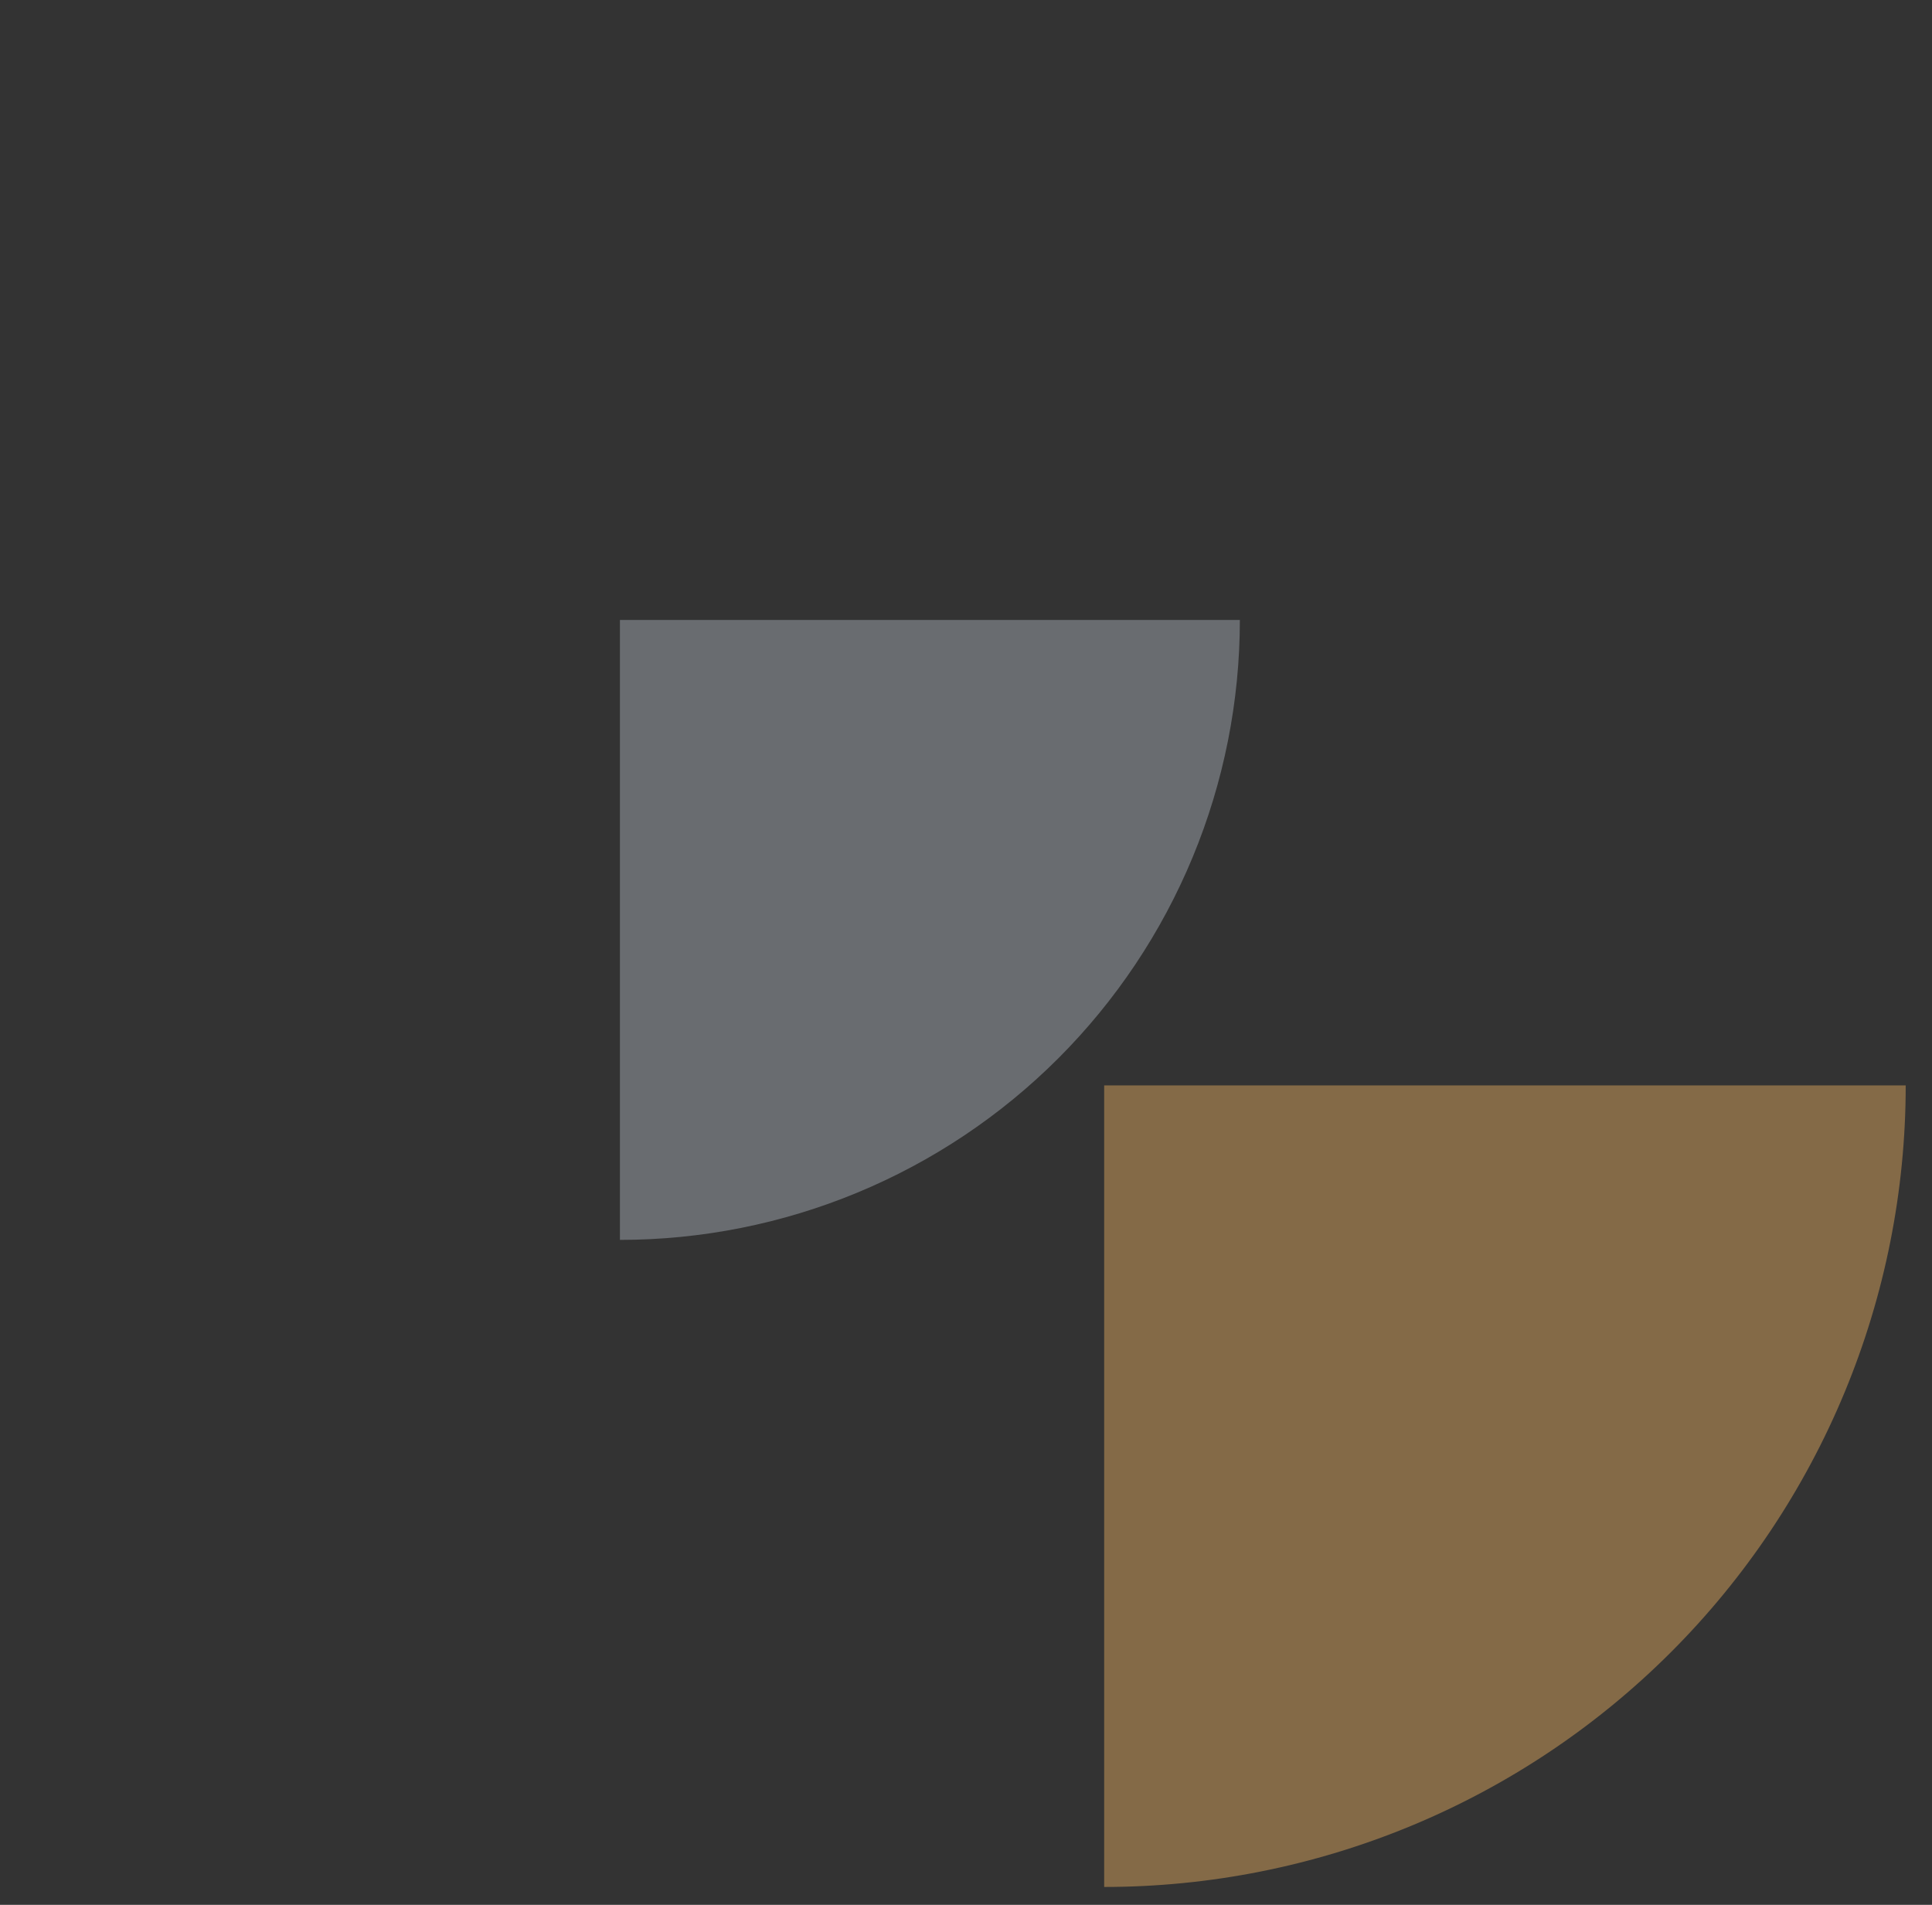
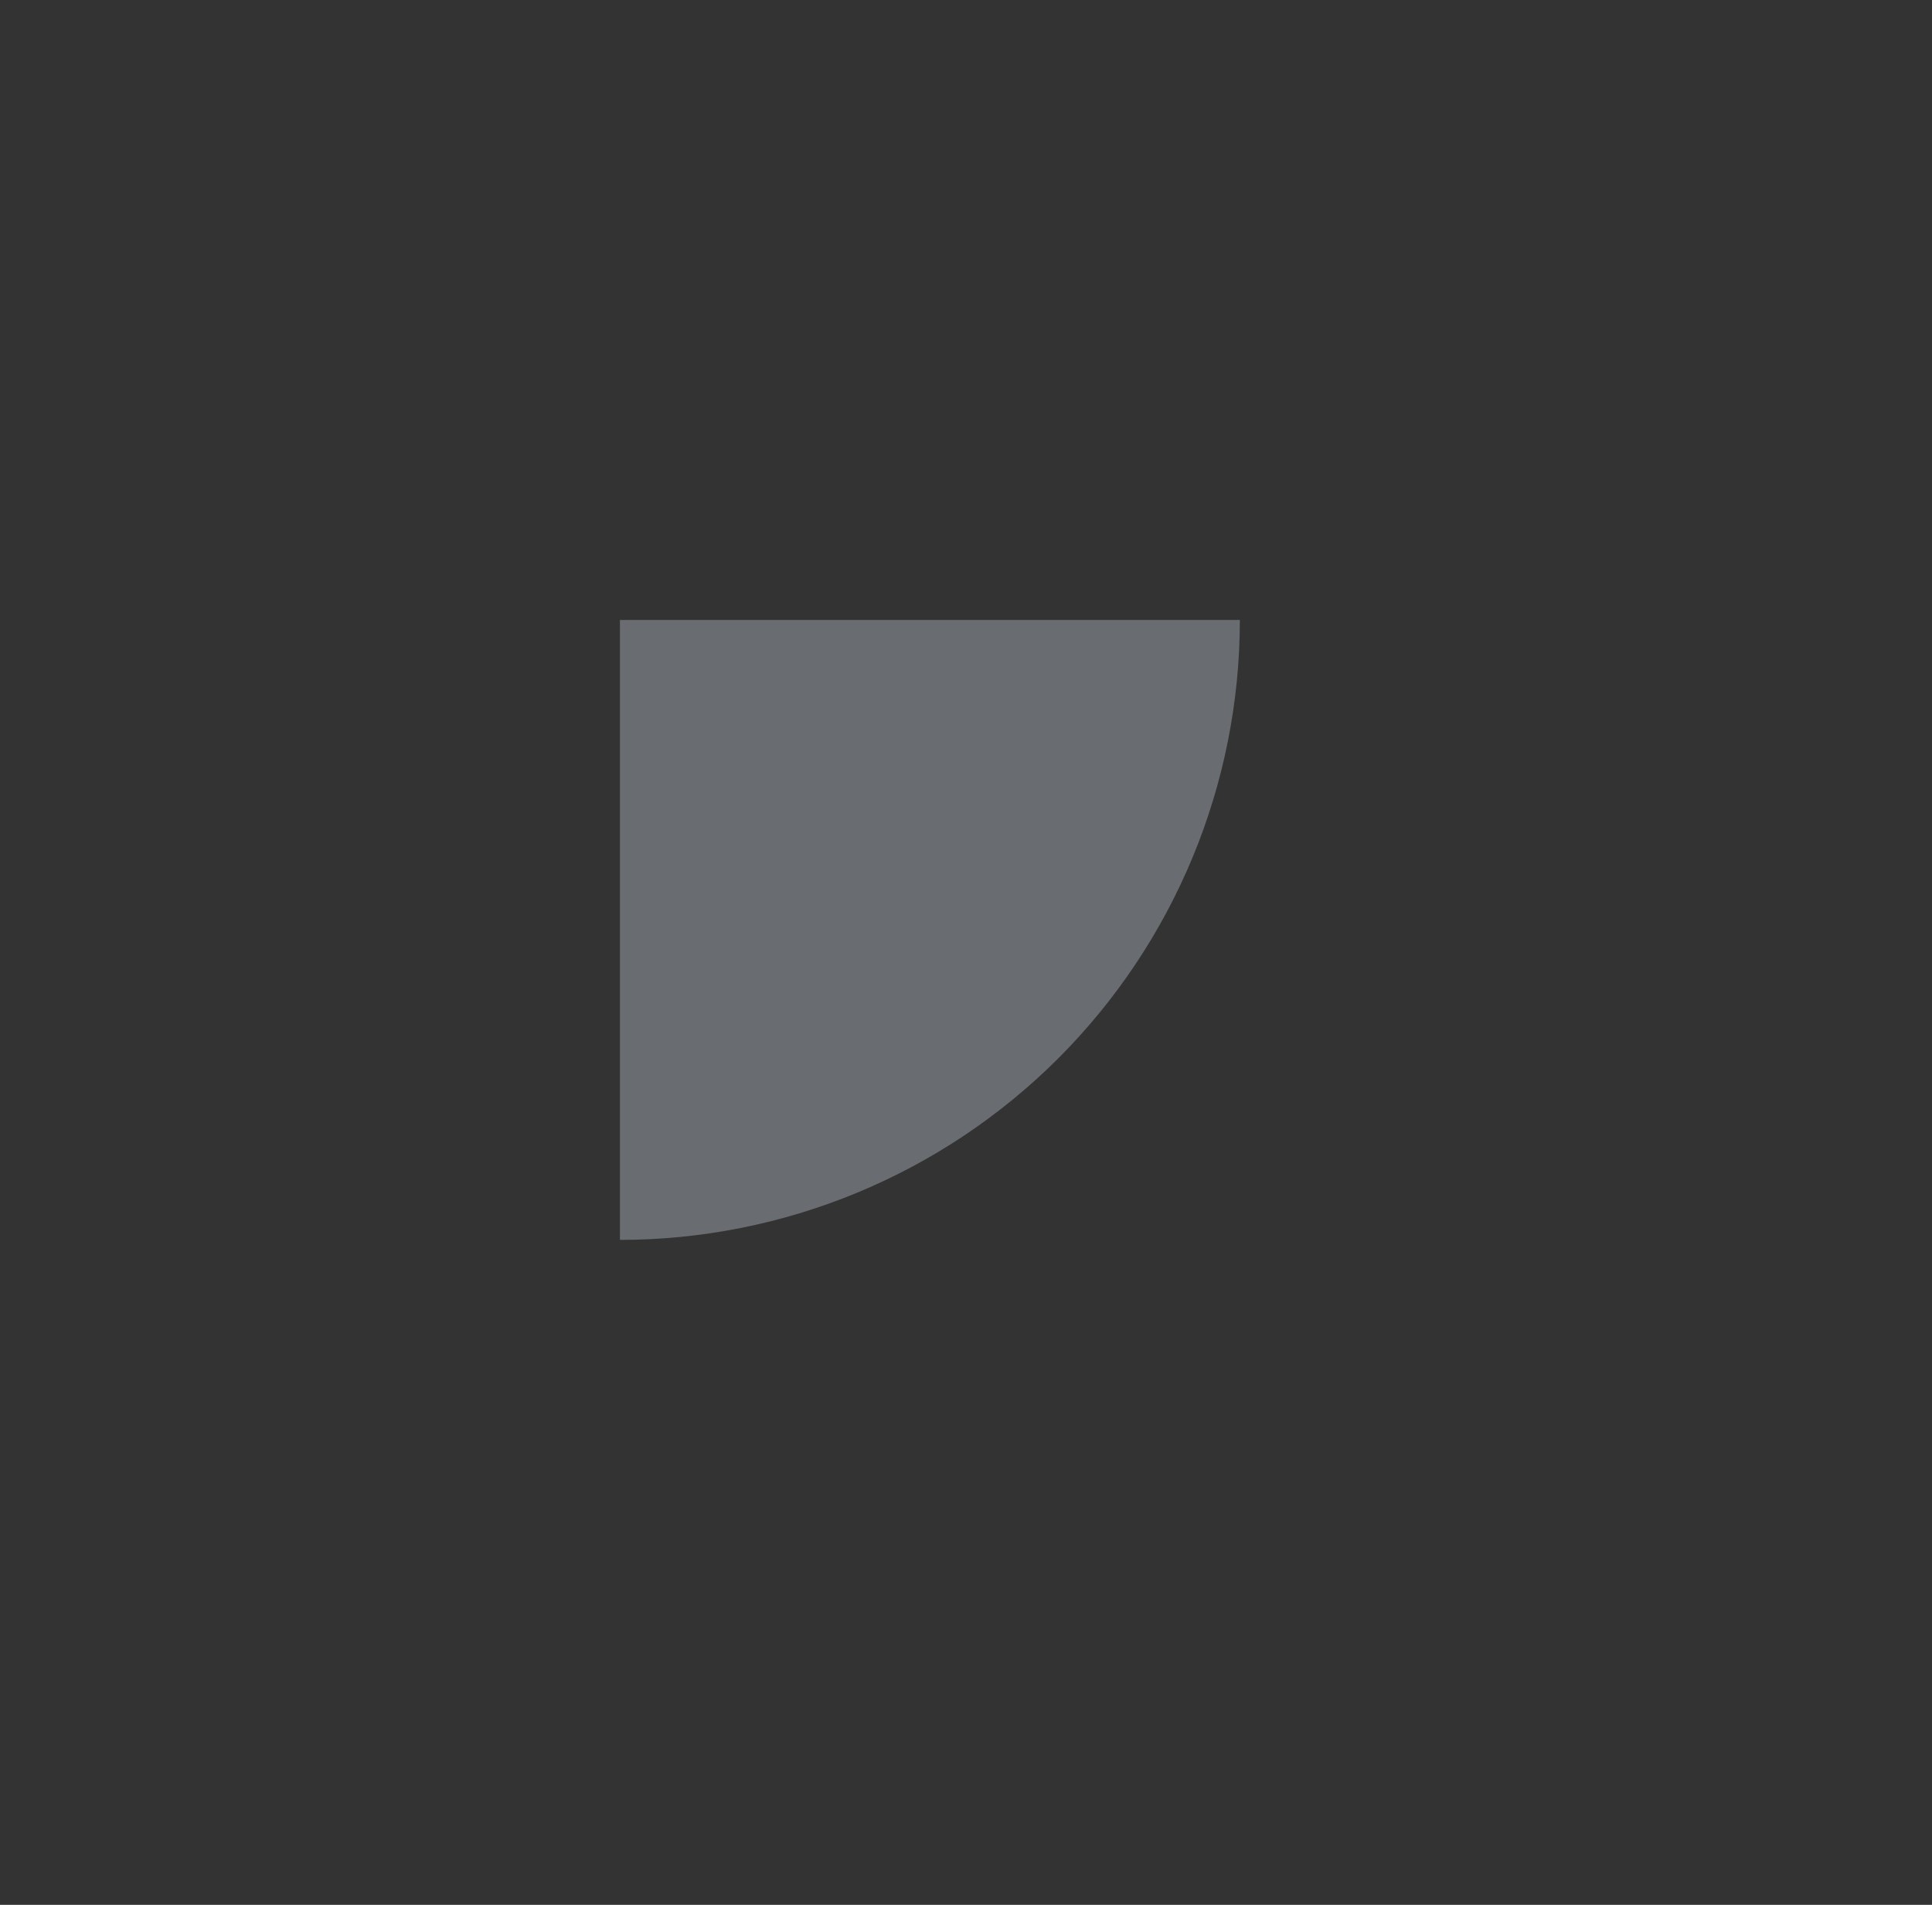
<svg xmlns="http://www.w3.org/2000/svg" width="71" height="70" viewBox="0 0 71 70" fill="none">
  <rect x="0" y="0" width="71" height="70" fill="#333333" stroke="none" />
-   <path opacity="0.4" d="M40.578 69.343C44.446 69.343 48.276 68.581 51.85 67.101C55.424 65.621 58.671 63.451 61.406 60.716C64.141 57.98 66.311 54.733 67.791 51.16C69.272 47.586 70.034 43.756 70.034 39.887L40.578 39.887L40.578 69.343Z" fill="#FDBC64" />
  <path opacity="0.3" d="M22.782 45.564C25.774 45.564 28.736 44.975 31.5 43.83C34.265 42.685 36.776 41.007 38.892 38.892C41.007 36.776 42.685 34.265 43.83 31.5C44.975 28.736 45.564 25.774 45.564 22.782L22.782 22.782L22.782 45.564Z" fill="#E8F2FF" />
</svg>